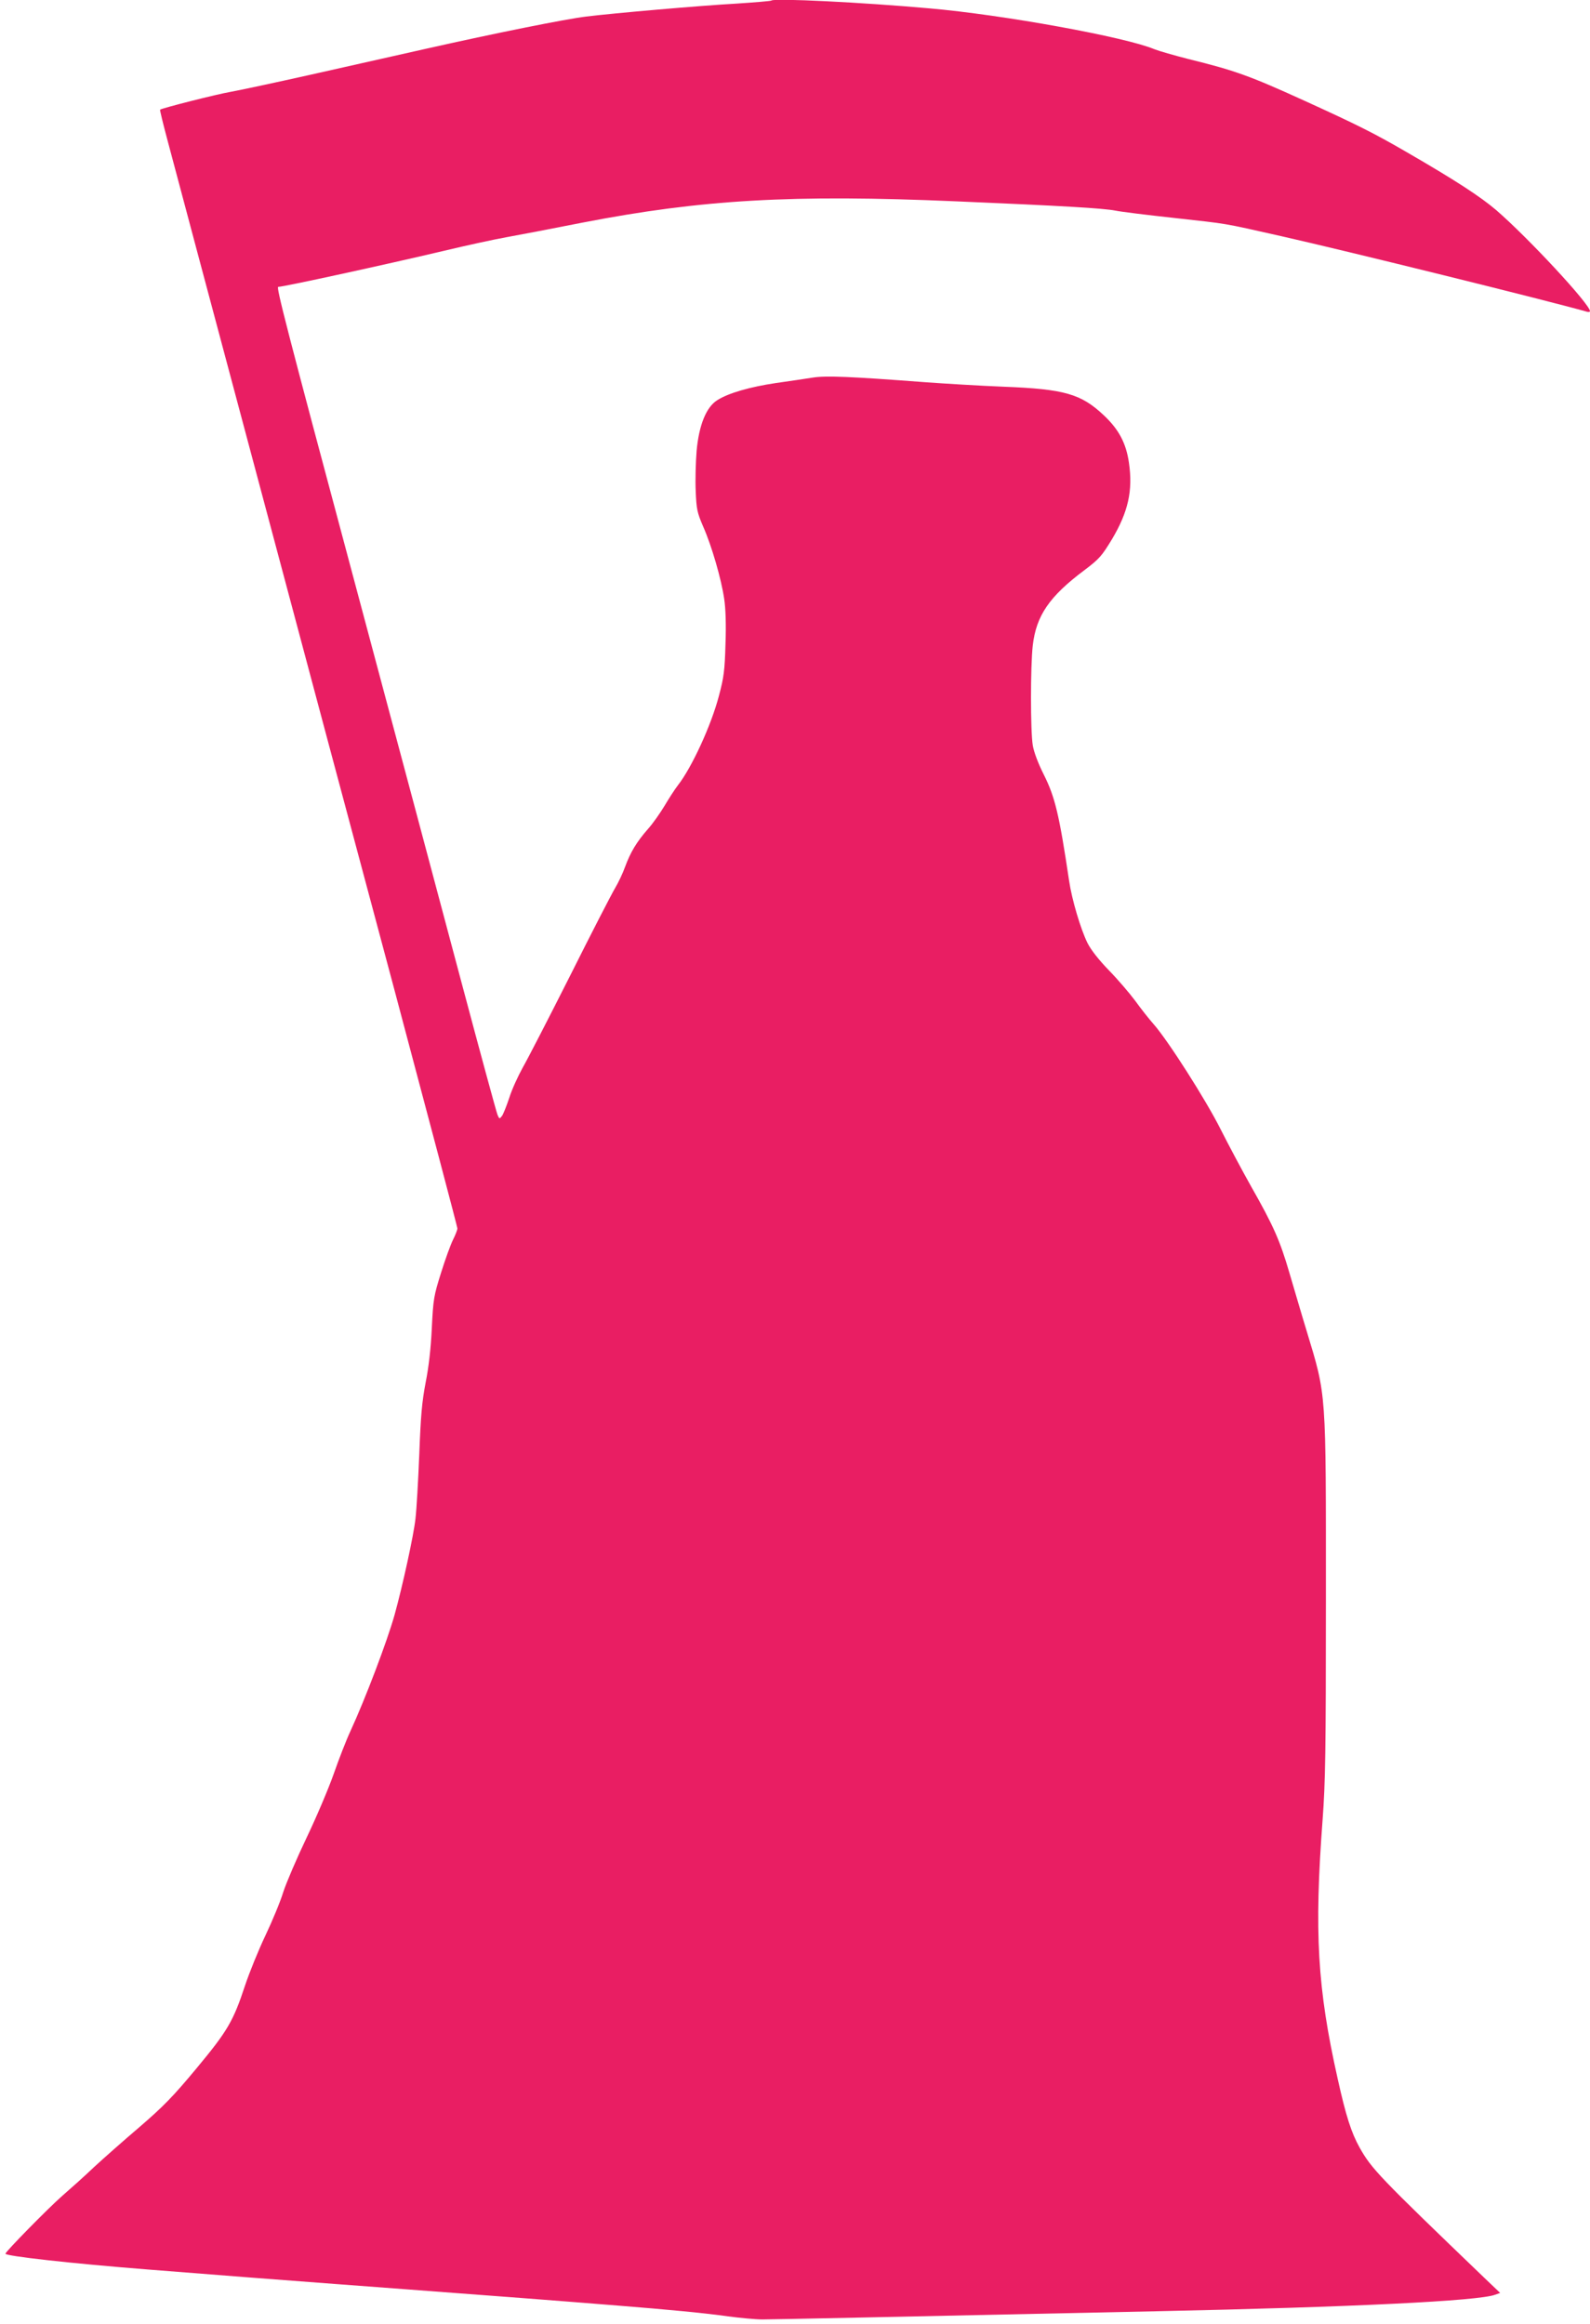
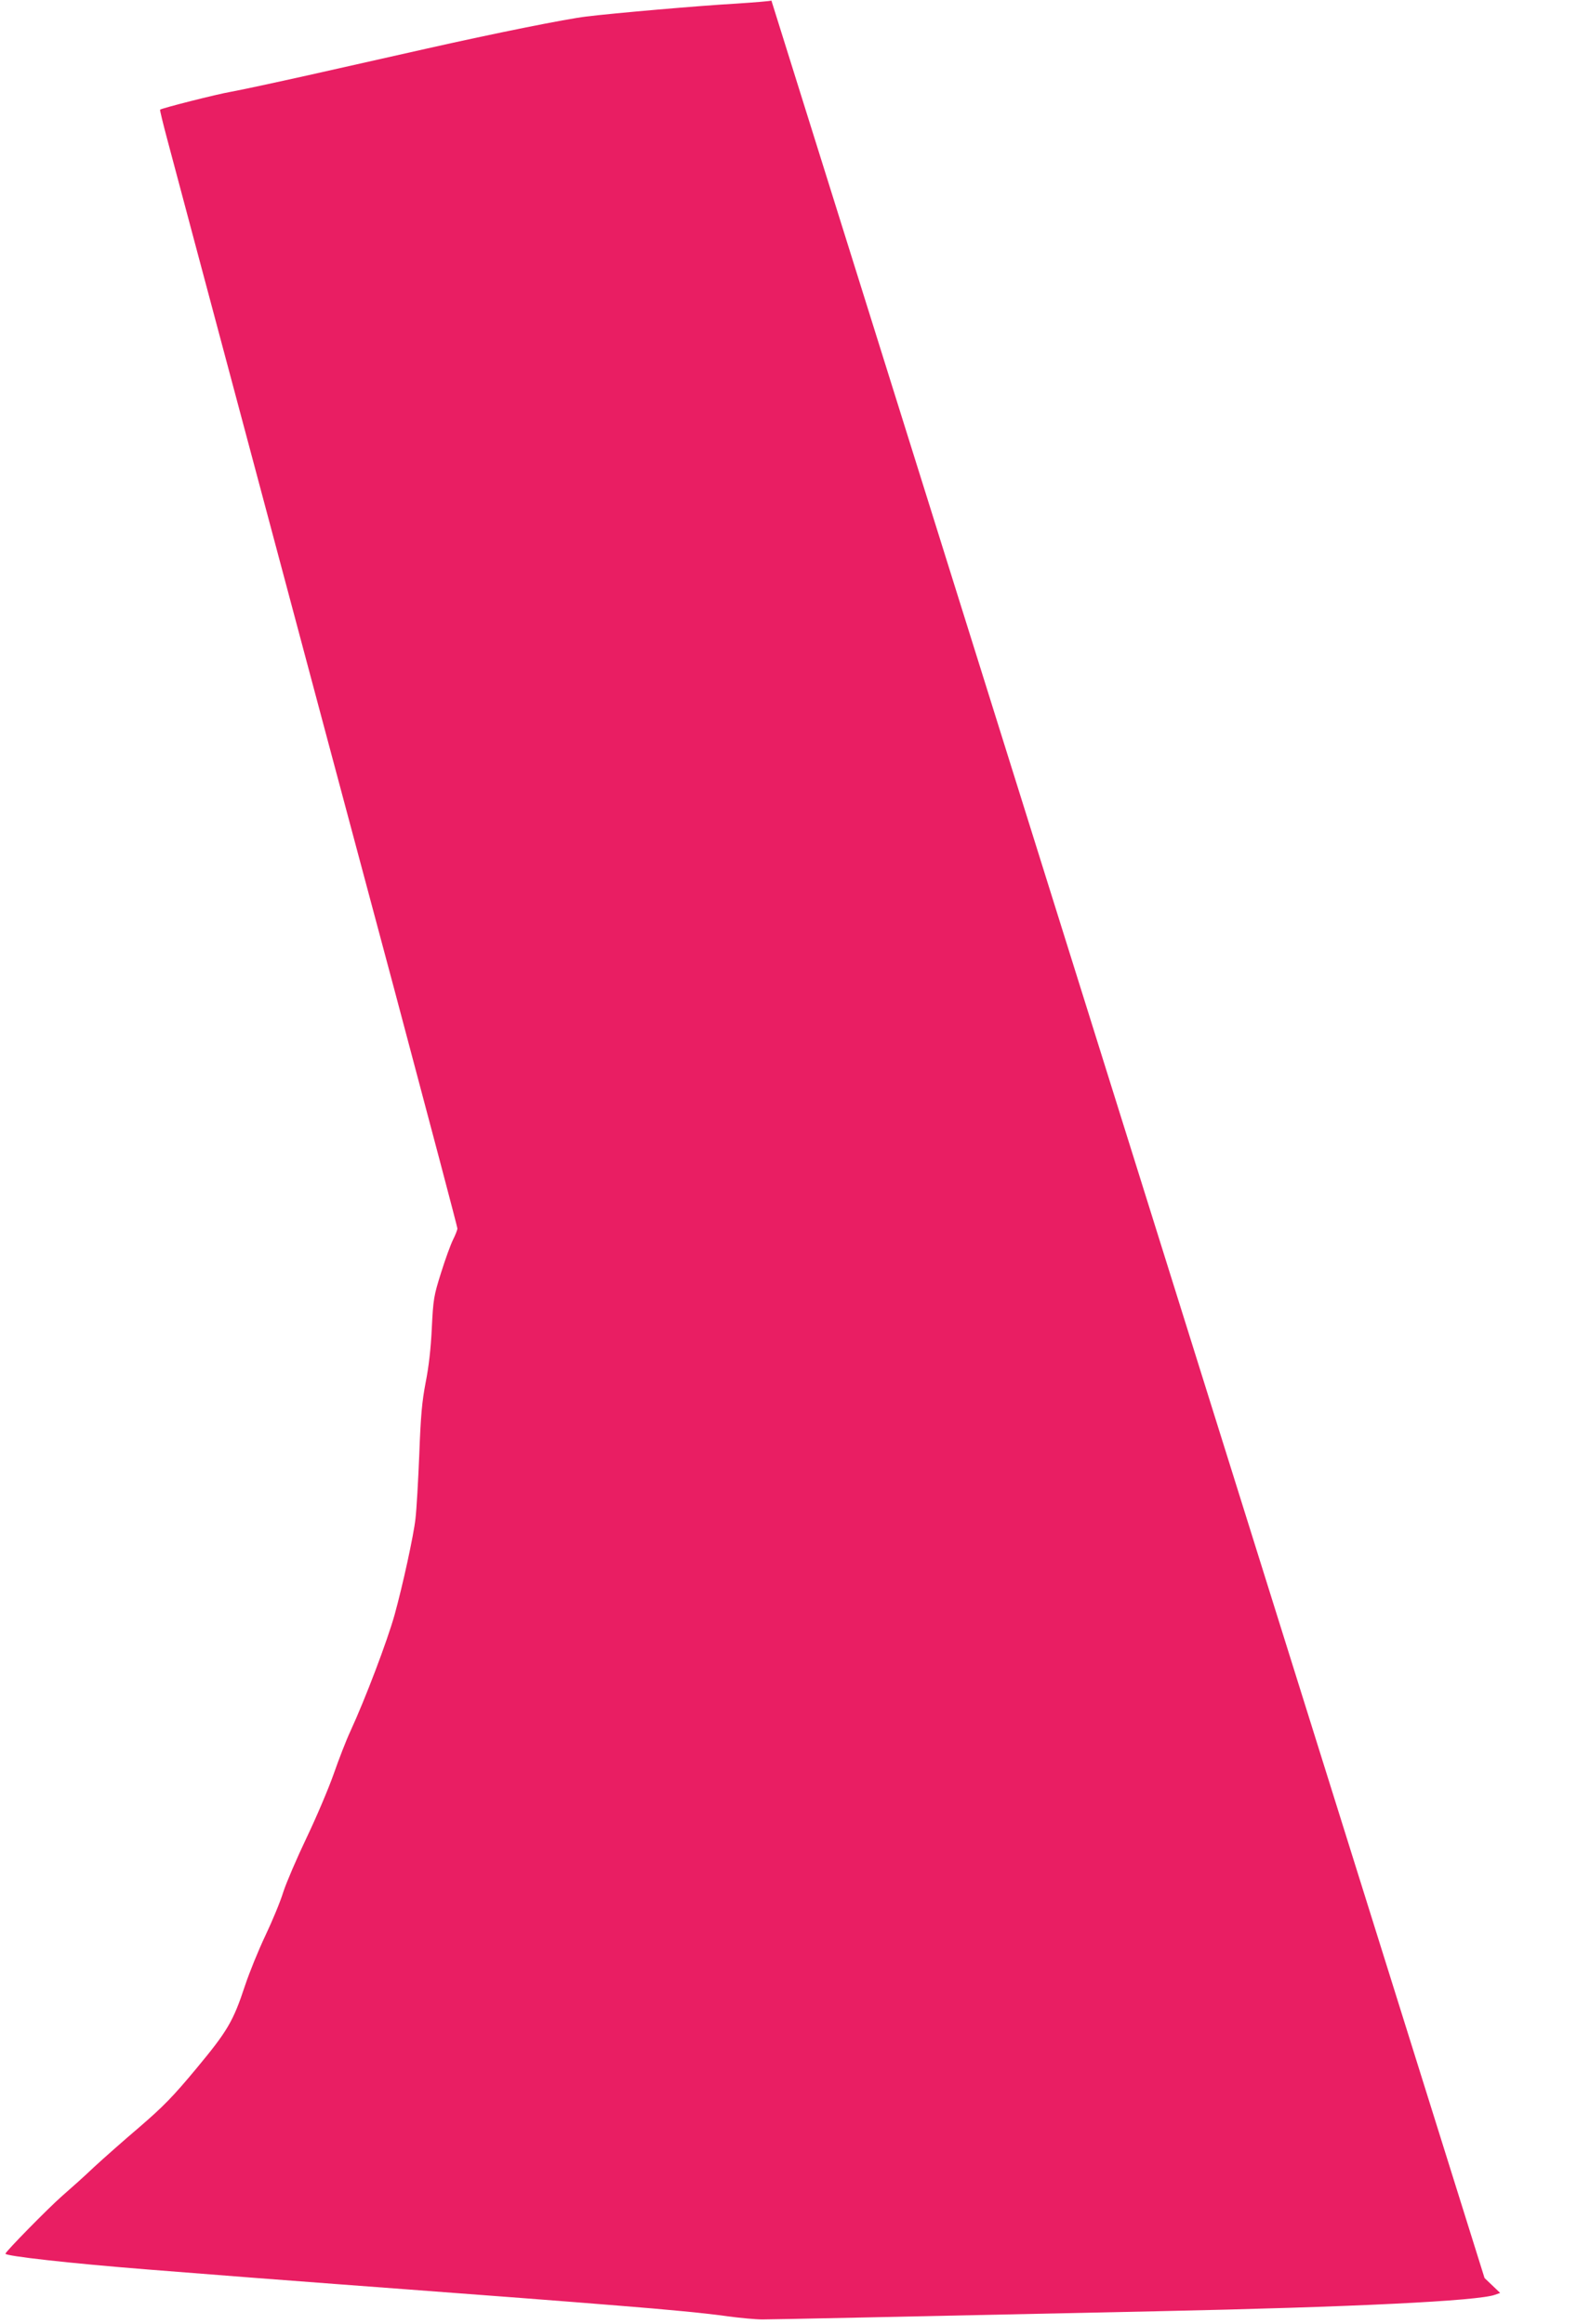
<svg xmlns="http://www.w3.org/2000/svg" version="1.0" width="876pt" height="1280pt" viewBox="0 0 876 1280" preserveAspectRatio="xMidYMid meet">
  <g transform="translate(0,1280) scale(0.1,-0.1)" fill="#e91e63" stroke="none">
-     <path d="M4250 12797 c-3 -3 -90 -10 -195 -17 -198 -11 -679 -53 -824 -71 -111 -13 -504 -92 -886 -178 -170 -38 -461 -104 -645 -145 -184 -41 -375 -82 -425 -91 -82 -14 -384 -91 -393 -99 -2 -2 17 -80 42 -173 24 -92 239 -895 476 -1783 237 -888 586 -2195 776 -2903 189 -709 344 -1295 344 -1303 0 -8 -11 -36 -24 -62 -13 -26 -43 -108 -66 -182 -40 -127 -43 -144 -51 -305 -5 -111 -17 -215 -34 -300 -20 -105 -27 -181 -35 -395 -6 -146 -15 -305 -21 -355 -10 -92 -71 -370 -115 -529 -41 -146 -161 -462 -243 -640 -23 -49 -64 -155 -92 -235 -28 -80 -95 -238 -149 -351 -54 -113 -112 -248 -129 -300 -16 -53 -61 -161 -99 -241 -38 -80 -88 -203 -112 -275 -65 -197 -96 -250 -269 -458 -128 -154 -181 -208 -312 -321 -87 -74 -200 -174 -251 -221 -50 -48 -131 -120 -178 -161 -76 -67 -310 -305 -310 -316 0 -13 355 -53 785 -87 367 -29 789 -62 1035 -80 151 -11 331 -25 400 -30 69 -5 188 -14 265 -20 199 -15 520 -39 655 -50 63 -5 176 -14 250 -20 251 -20 464 -40 590 -58 69 -9 154 -17 190 -17 58 0 721 14 2170 45 1090 23 1777 57 1867 91 l28 10 -86 82 c-583 560 -622 601 -688 718 -46 82 -76 176 -121 379 -112 499 -130 808 -83 1430 15 202 18 372 18 1210 0 1164 4 1115 -106 1479 -28 91 -70 236 -95 320 -52 178 -87 258 -212 478 -49 87 -124 228 -167 313 -80 160 -291 491 -370 580 -24 27 -69 84 -100 127 -32 43 -97 119 -145 168 -56 58 -99 112 -119 152 -37 75 -86 239 -101 343 -54 362 -77 460 -140 585 -31 62 -54 123 -60 160 -13 79 -13 436 0 550 19 164 91 270 285 415 82 62 95 77 152 171 89 150 115 267 93 419 -15 107 -55 184 -138 262 -126 119 -218 145 -552 158 -129 5 -325 17 -435 25 -410 31 -545 37 -619 25 -39 -6 -130 -20 -203 -30 -141 -21 -260 -55 -321 -94 -61 -38 -101 -137 -114 -279 -5 -62 -8 -162 -5 -222 4 -100 8 -118 41 -195 47 -106 100 -289 116 -399 8 -52 11 -144 7 -249 -4 -145 -9 -183 -36 -284 -42 -162 -150 -396 -226 -493 -17 -22 -50 -73 -73 -112 -24 -40 -65 -99 -93 -130 -62 -71 -95 -126 -125 -207 -12 -34 -37 -87 -55 -117 -18 -30 -129 -245 -246 -479 -118 -234 -236 -463 -263 -510 -26 -47 -60 -121 -74 -166 -15 -45 -33 -90 -40 -100 -14 -18 -15 -18 -25 6 -6 14 -96 345 -200 735 -104 391 -374 1402 -600 2247 -368 1374 -420 1578 -408 1578 29 0 580 120 915 199 117 28 272 62 345 75 73 13 260 49 417 80 656 127 1157 156 2060 117 589 -25 808 -38 875 -51 28 -6 172 -24 320 -40 312 -35 257 -25 595 -101 363 -82 1461 -353 1683 -416 9 -3 17 -1 17 3 -1 39 -340 404 -517 557 -87 74 -221 162 -498 322 -174 101 -270 149 -560 281 -301 137 -382 166 -638 229 -78 20 -162 44 -187 54 -159 67 -835 190 -1240 225 -368 33 -856 57 -870 43z" />
+     <path d="M4250 12797 c-3 -3 -90 -10 -195 -17 -198 -11 -679 -53 -824 -71 -111 -13 -504 -92 -886 -178 -170 -38 -461 -104 -645 -145 -184 -41 -375 -82 -425 -91 -82 -14 -384 -91 -393 -99 -2 -2 17 -80 42 -173 24 -92 239 -895 476 -1783 237 -888 586 -2195 776 -2903 189 -709 344 -1295 344 -1303 0 -8 -11 -36 -24 -62 -13 -26 -43 -108 -66 -182 -40 -127 -43 -144 -51 -305 -5 -111 -17 -215 -34 -300 -20 -105 -27 -181 -35 -395 -6 -146 -15 -305 -21 -355 -10 -92 -71 -370 -115 -529 -41 -146 -161 -462 -243 -640 -23 -49 -64 -155 -92 -235 -28 -80 -95 -238 -149 -351 -54 -113 -112 -248 -129 -300 -16 -53 -61 -161 -99 -241 -38 -80 -88 -203 -112 -275 -65 -197 -96 -250 -269 -458 -128 -154 -181 -208 -312 -321 -87 -74 -200 -174 -251 -221 -50 -48 -131 -120 -178 -161 -76 -67 -310 -305 -310 -316 0 -13 355 -53 785 -87 367 -29 789 -62 1035 -80 151 -11 331 -25 400 -30 69 -5 188 -14 265 -20 199 -15 520 -39 655 -50 63 -5 176 -14 250 -20 251 -20 464 -40 590 -58 69 -9 154 -17 190 -17 58 0 721 14 2170 45 1090 23 1777 57 1867 91 l28 10 -86 82 z" />
  </g>
</svg>